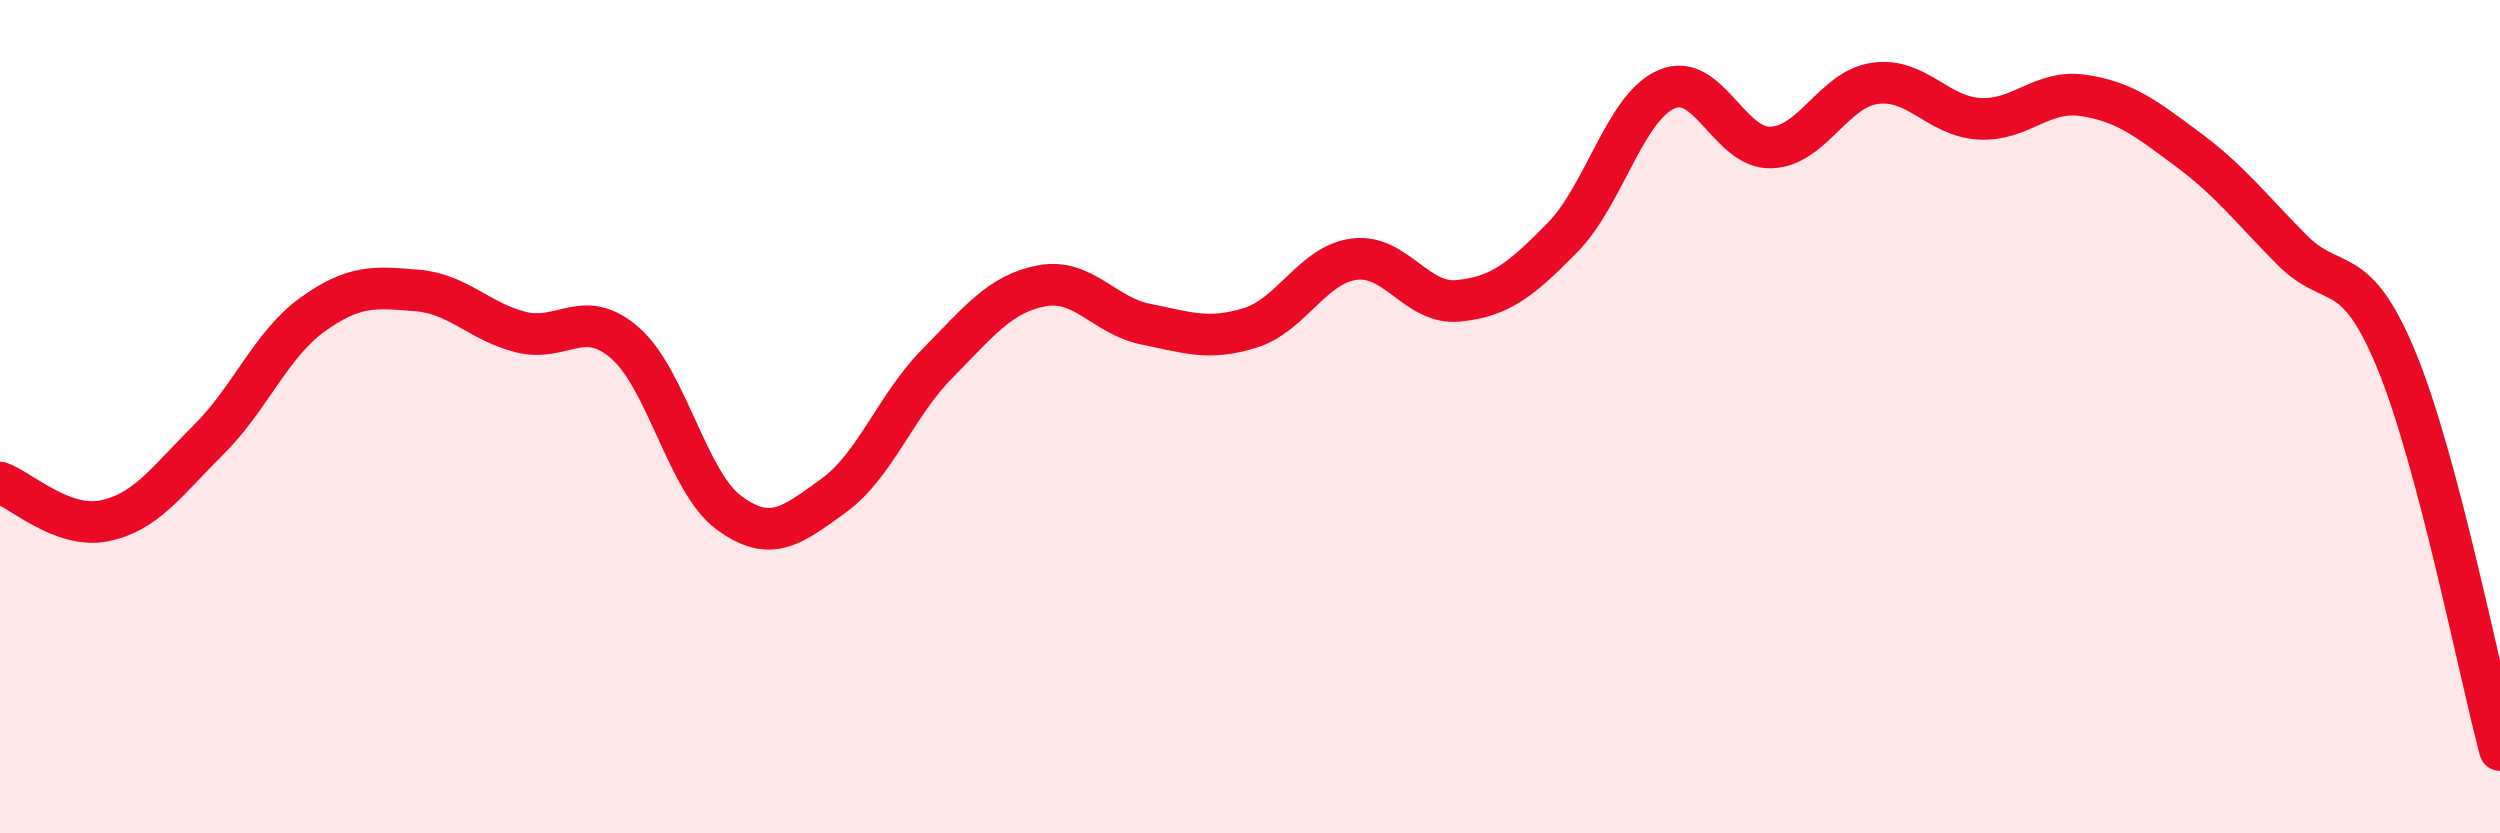
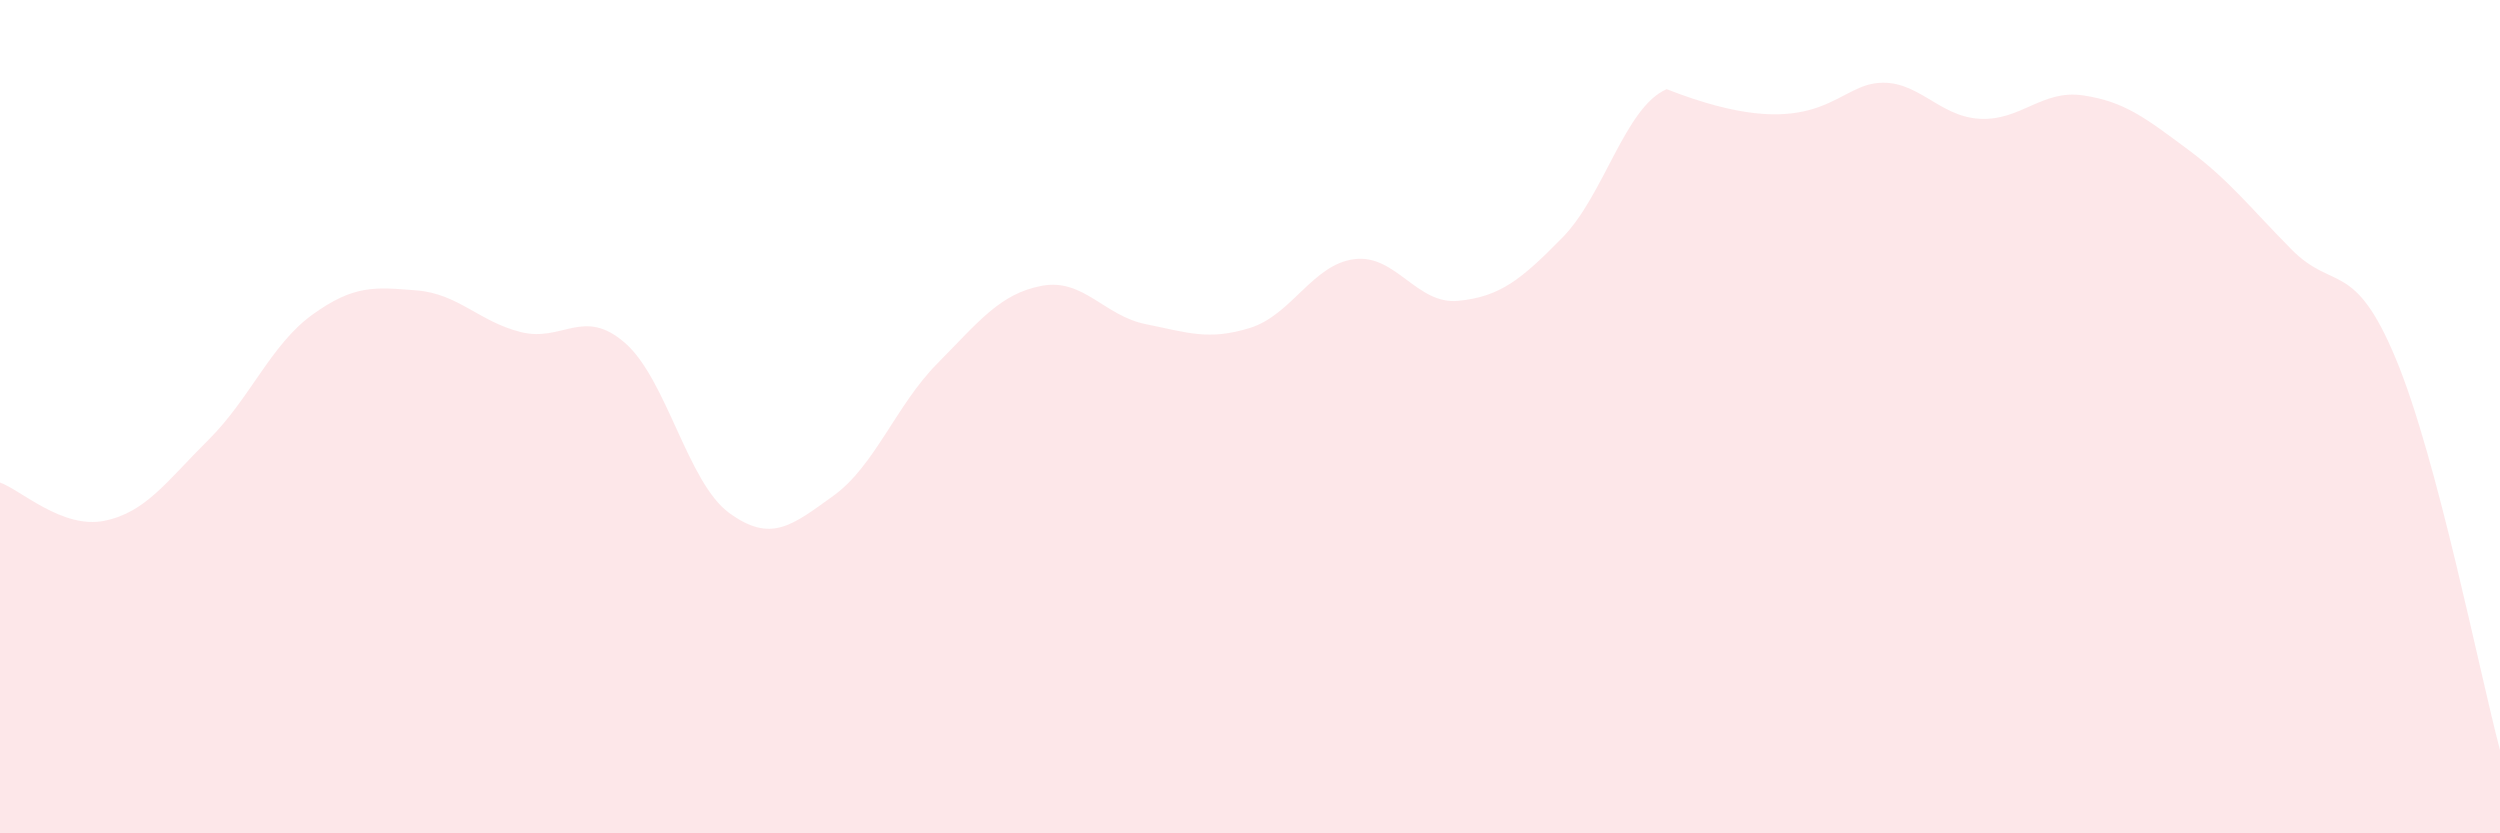
<svg xmlns="http://www.w3.org/2000/svg" width="60" height="20" viewBox="0 0 60 20">
-   <path d="M 0,11.58 C 0.5,11.76 1.5,12.7 2.5,12.5 C 3.5,12.3 4,11.55 5,10.56 C 6,9.57 6.5,8.27 7.5,7.55 C 8.5,6.83 9,6.89 10,6.97 C 11,7.05 11.5,7.72 12.5,7.97 C 13.5,8.22 14,7.36 15,8.23 C 16,9.1 16.5,11.58 17.5,12.31 C 18.5,13.04 19,12.62 20,11.9 C 21,11.18 21.5,9.73 22.5,8.72 C 23.5,7.71 24,7.05 25,6.86 C 26,6.67 26.5,7.58 27.5,7.78 C 28.5,7.98 29,8.18 30,7.87 C 31,7.56 31.5,6.35 32.5,6.22 C 33.5,6.09 34,7.32 35,7.22 C 36,7.12 36.5,6.72 37.5,5.7 C 38.5,4.68 39,2.57 40,2.14 C 41,1.71 41.5,3.57 42.5,3.54 C 43.5,3.51 44,2.14 45,2 C 46,1.86 46.5,2.79 47.5,2.85 C 48.5,2.91 49,2.14 50,2.29 C 51,2.44 51.5,2.84 52.5,3.58 C 53.5,4.32 54,4.98 55,5.99 C 56,7 56.5,6.21 57.5,8.61 C 58.5,11.01 59.5,16.12 60,18L60 20L0 20Z" fill="#EB0A25" opacity="0.1" stroke-linecap="round" stroke-linejoin="round" />
-   <path d="M 0,11.58 C 0.5,11.76 1.5,12.7 2.5,12.5 C 3.5,12.3 4,11.55 5,10.56 C 6,9.57 6.5,8.27 7.5,7.55 C 8.5,6.83 9,6.89 10,6.97 C 11,7.05 11.5,7.72 12.5,7.97 C 13.5,8.22 14,7.36 15,8.23 C 16,9.1 16.5,11.58 17.5,12.31 C 18.5,13.04 19,12.62 20,11.9 C 21,11.18 21.5,9.73 22.5,8.72 C 23.5,7.71 24,7.05 25,6.86 C 26,6.67 26.5,7.58 27.5,7.78 C 28.5,7.98 29,8.18 30,7.87 C 31,7.56 31.5,6.35 32.5,6.22 C 33.5,6.09 34,7.32 35,7.22 C 36,7.12 36.5,6.72 37.5,5.7 C 38.5,4.68 39,2.57 40,2.14 C 41,1.71 41.5,3.57 42.5,3.54 C 43.5,3.51 44,2.14 45,2 C 46,1.86 46.5,2.79 47.5,2.85 C 48.5,2.91 49,2.14 50,2.29 C 51,2.44 51.5,2.84 52.5,3.58 C 53.5,4.32 54,4.98 55,5.99 C 56,7 56.5,6.21 57.5,8.61 C 58.5,11.01 59.5,16.12 60,18" stroke="#EB0A25" stroke-width="1" fill="none" stroke-linecap="round" stroke-linejoin="round" />
+   <path d="M 0,11.58 C 0.5,11.76 1.5,12.7 2.5,12.5 C 3.5,12.3 4,11.55 5,10.56 C 6,9.57 6.5,8.27 7.5,7.55 C 8.5,6.83 9,6.89 10,6.97 C 11,7.05 11.5,7.72 12.5,7.97 C 13.5,8.22 14,7.36 15,8.23 C 16,9.1 16.5,11.58 17.5,12.31 C 18.5,13.04 19,12.62 20,11.9 C 21,11.18 21.5,9.73 22.5,8.72 C 23.5,7.71 24,7.05 25,6.86 C 26,6.67 26.5,7.58 27.5,7.78 C 28.5,7.98 29,8.18 30,7.87 C 31,7.56 31.5,6.35 32.5,6.22 C 33.5,6.09 34,7.32 35,7.22 C 36,7.12 36.5,6.72 37.5,5.7 C 38.5,4.68 39,2.57 40,2.14 C 43.5,3.51 44,2.14 45,2 C 46,1.86 46.5,2.79 47.5,2.85 C 48.5,2.91 49,2.14 50,2.29 C 51,2.44 51.5,2.84 52.5,3.58 C 53.5,4.32 54,4.98 55,5.99 C 56,7 56.5,6.21 57.5,8.61 C 58.5,11.01 59.5,16.12 60,18L60 20L0 20Z" fill="#EB0A25" opacity="0.1" stroke-linecap="round" stroke-linejoin="round" />
</svg>